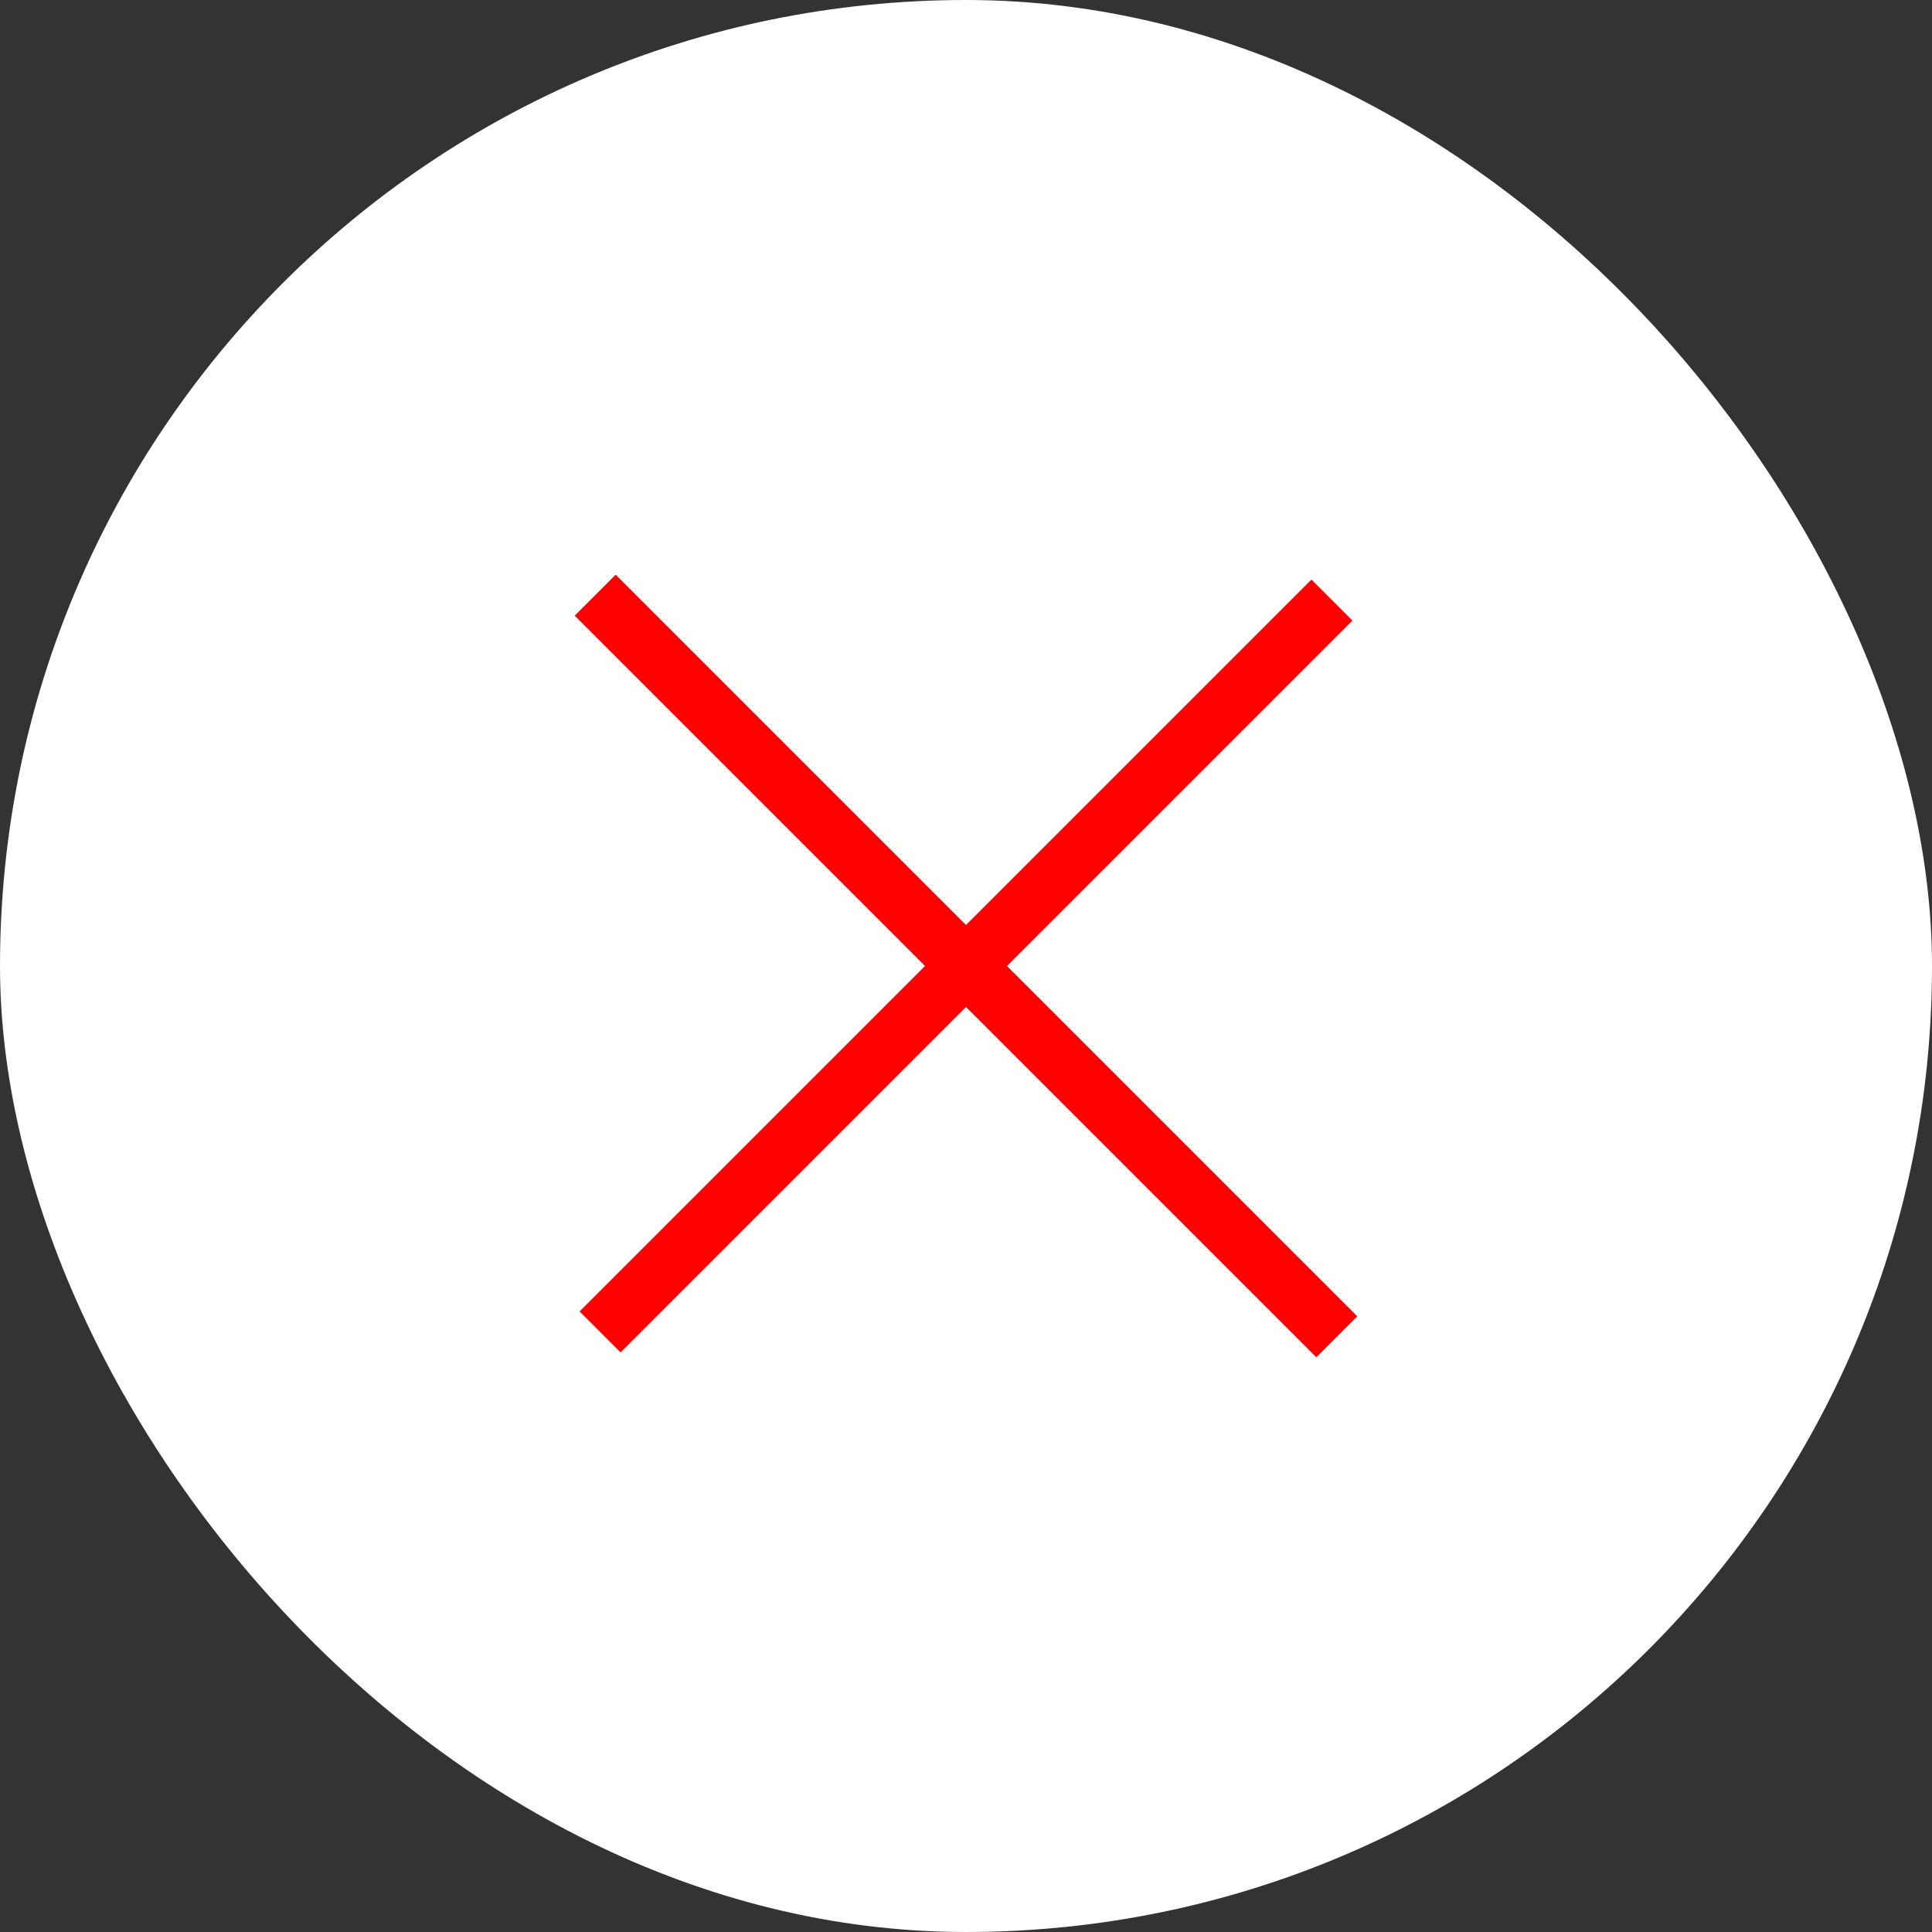
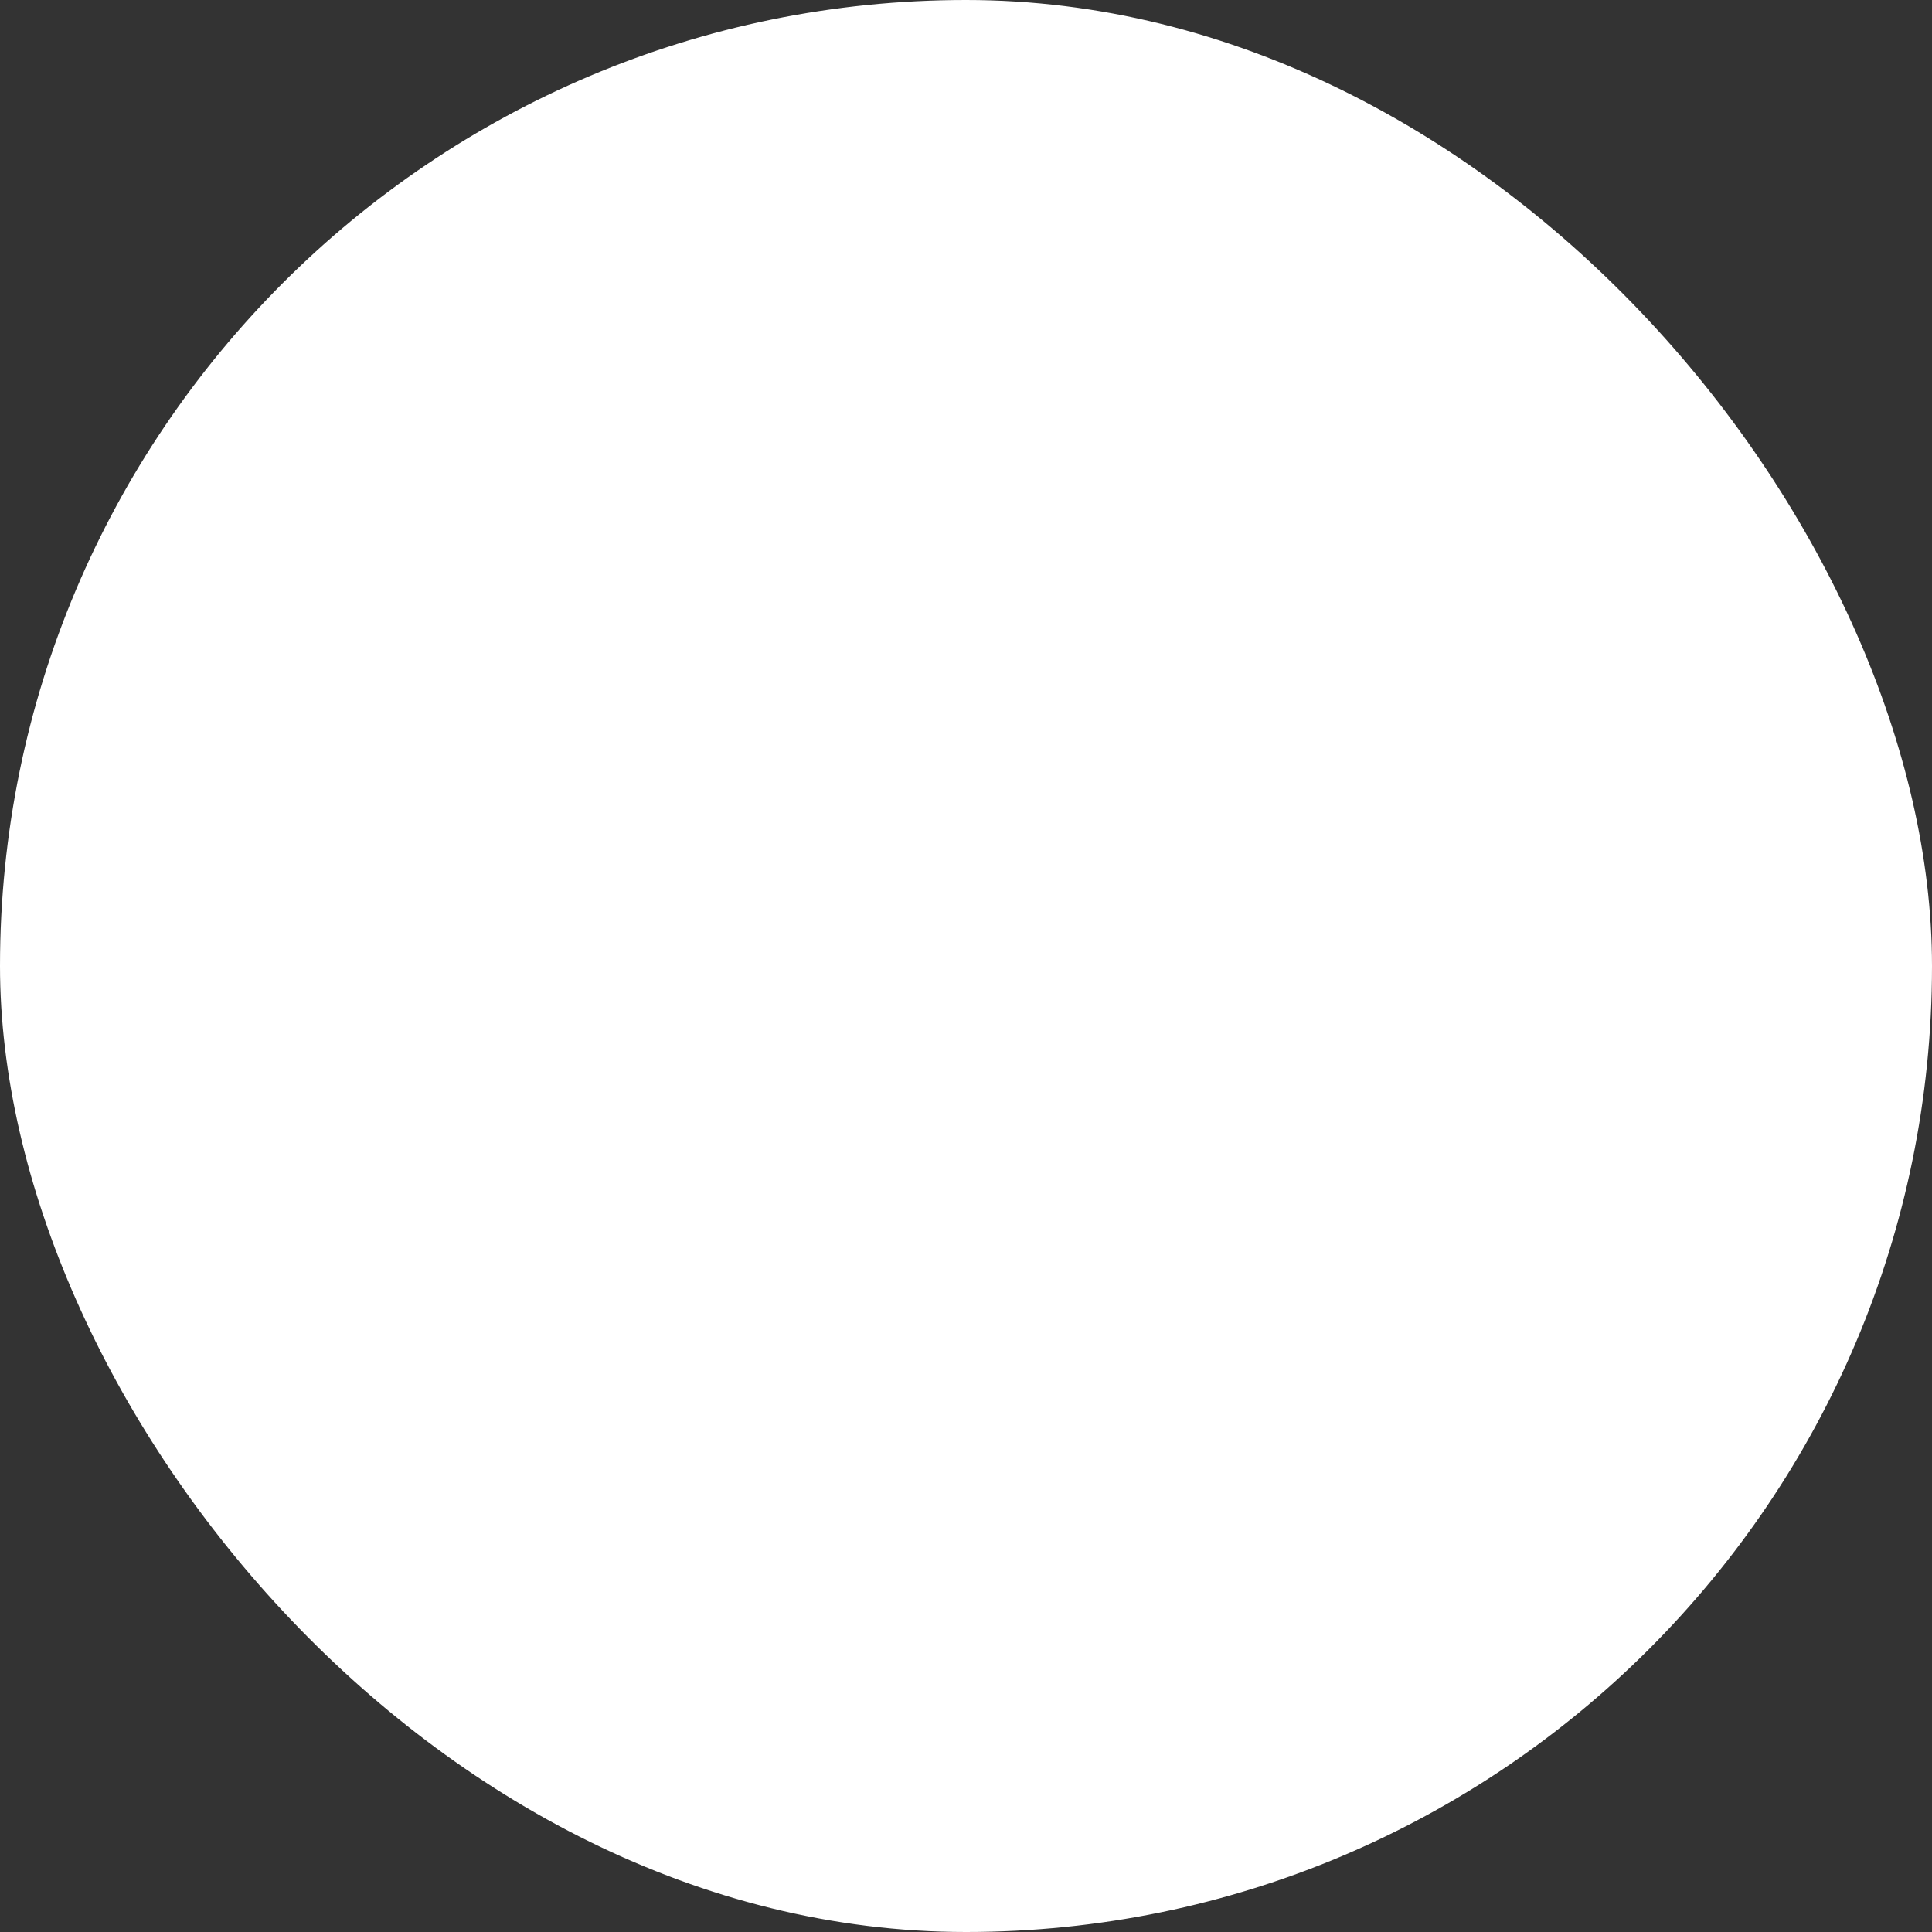
<svg xmlns="http://www.w3.org/2000/svg" width="40" height="40" viewBox="0 0 40 40" fill="none">
  <rect x="0" y="0" width="40" height="40" fill="#333333" stroke="none" />
  <rect width="40" height="40" rx="20" fill="white" />
-   <path d="M12.424 27.576L20 20M27.576 12.424L20 20M20 20L12.323 12.323M20 20L27.677 27.677" stroke="#FF0000" stroke-width="1.2" />
</svg>